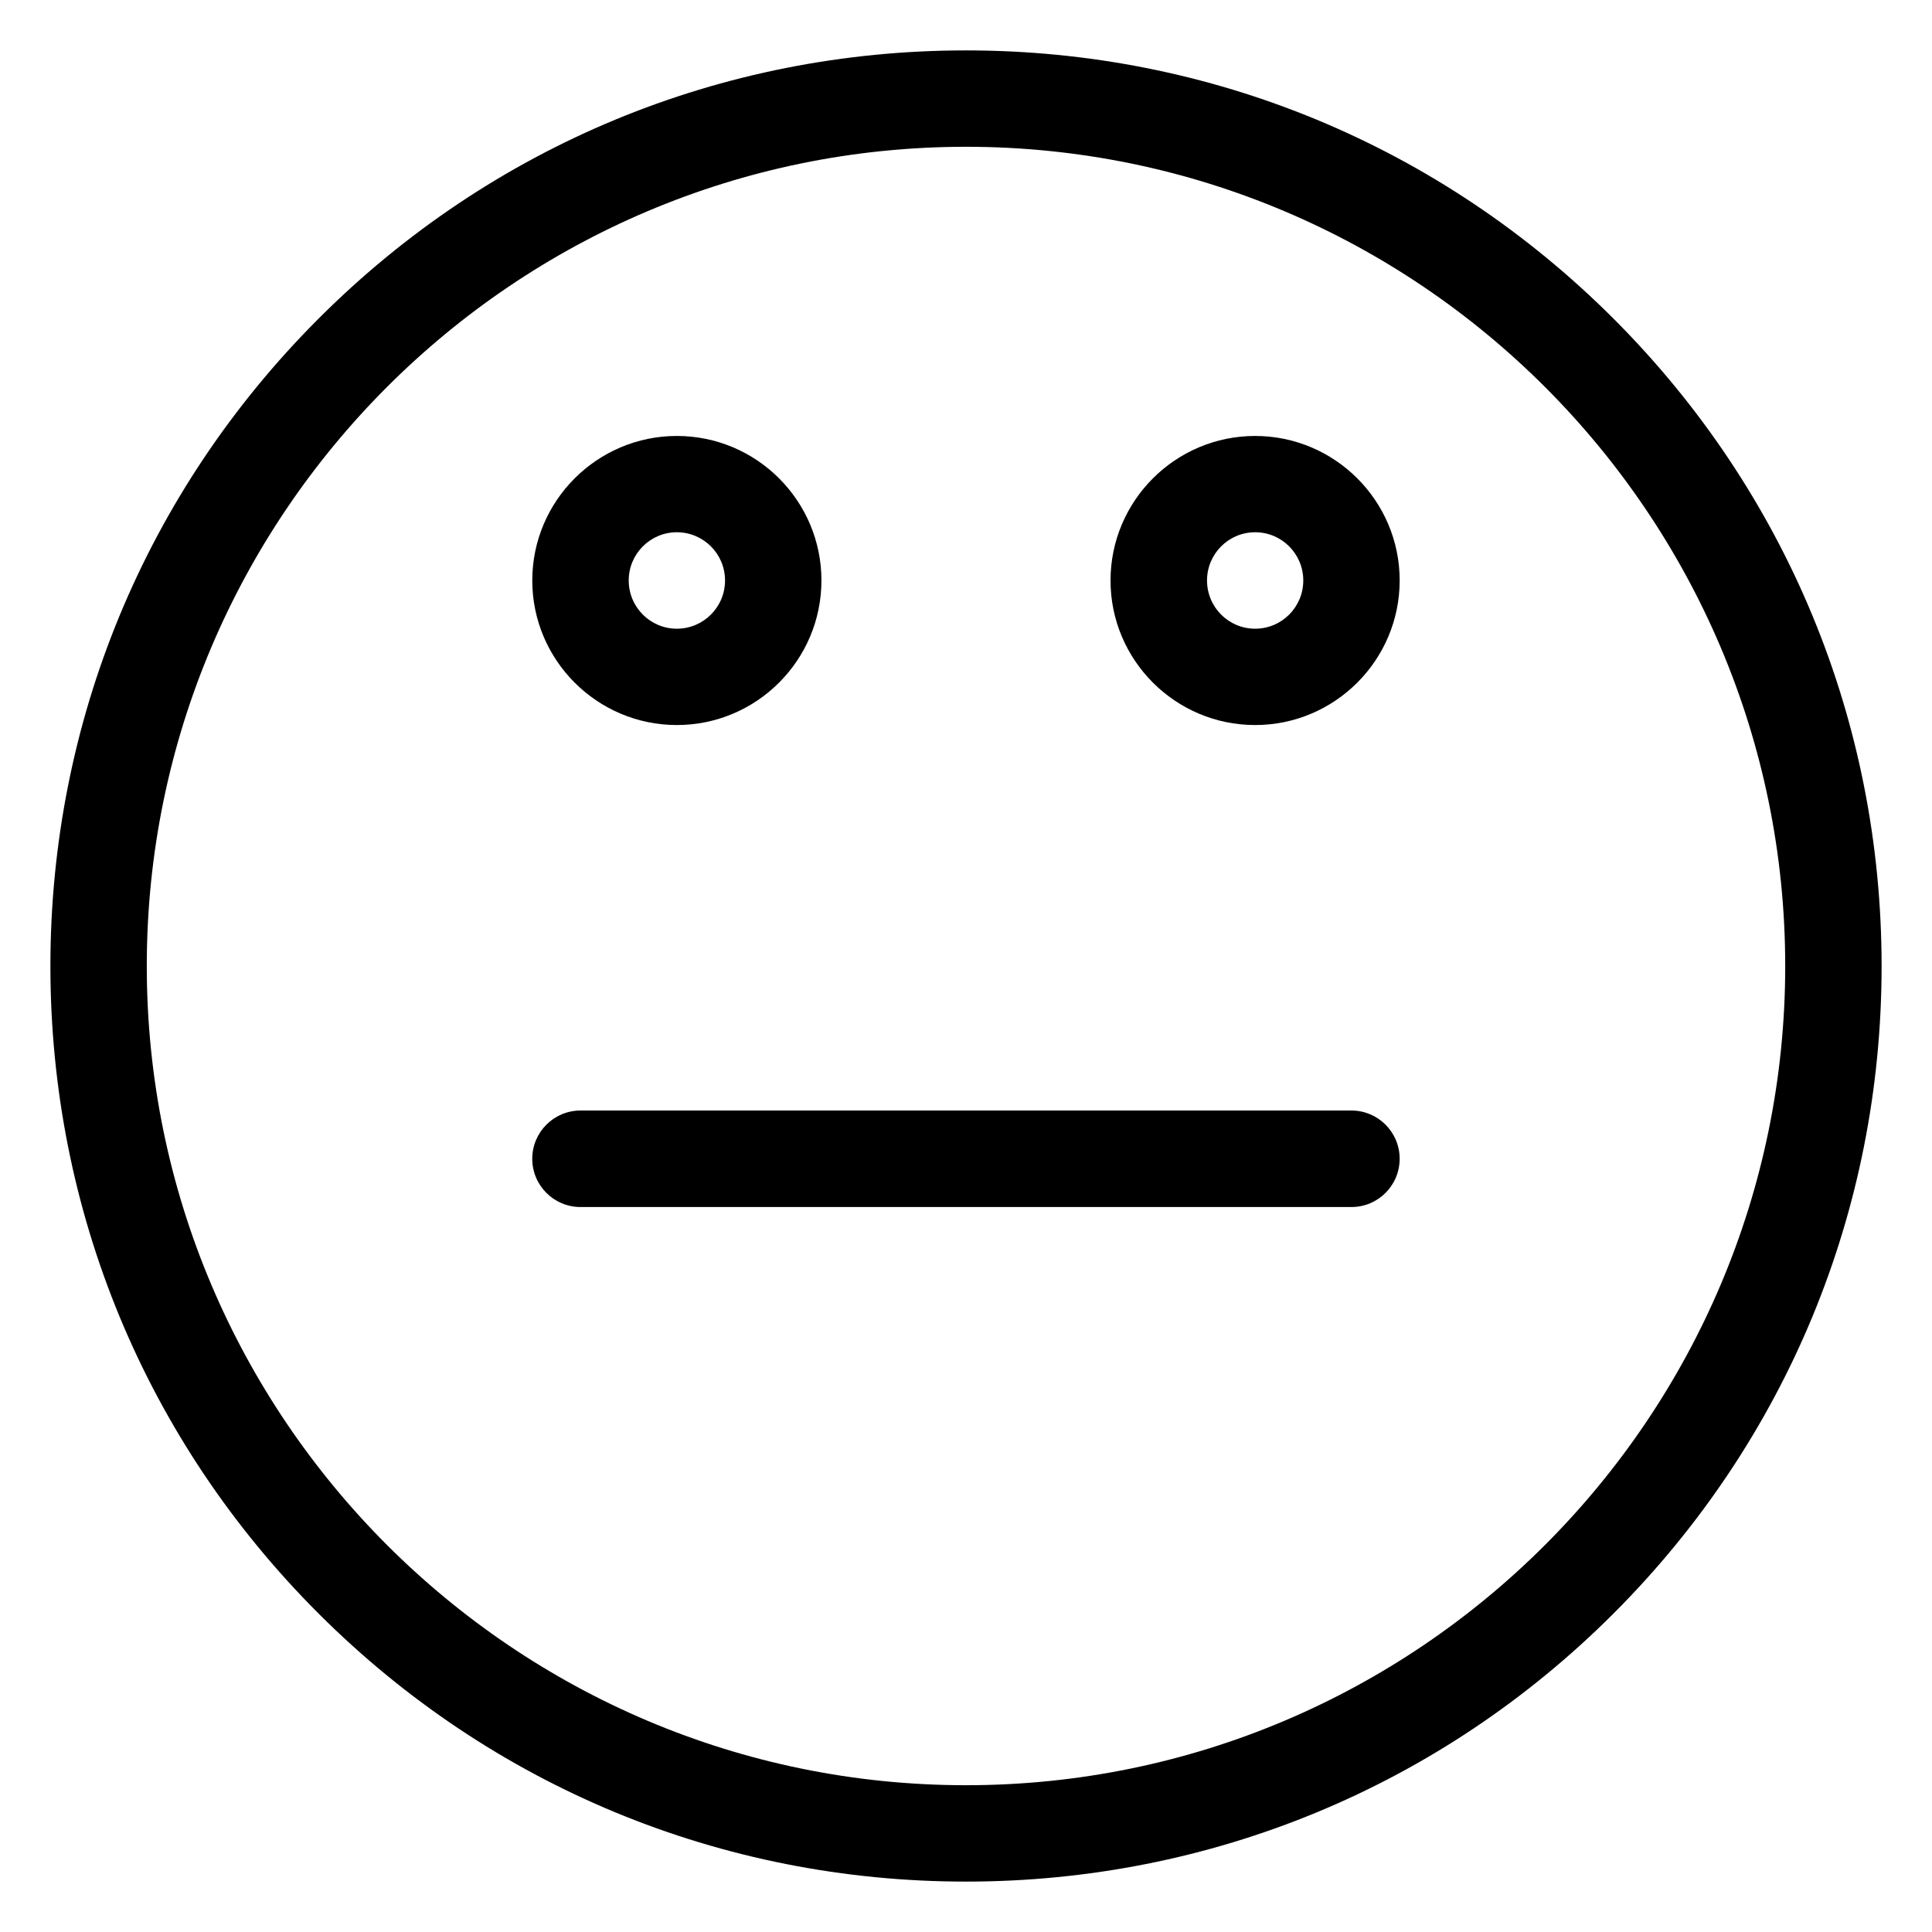
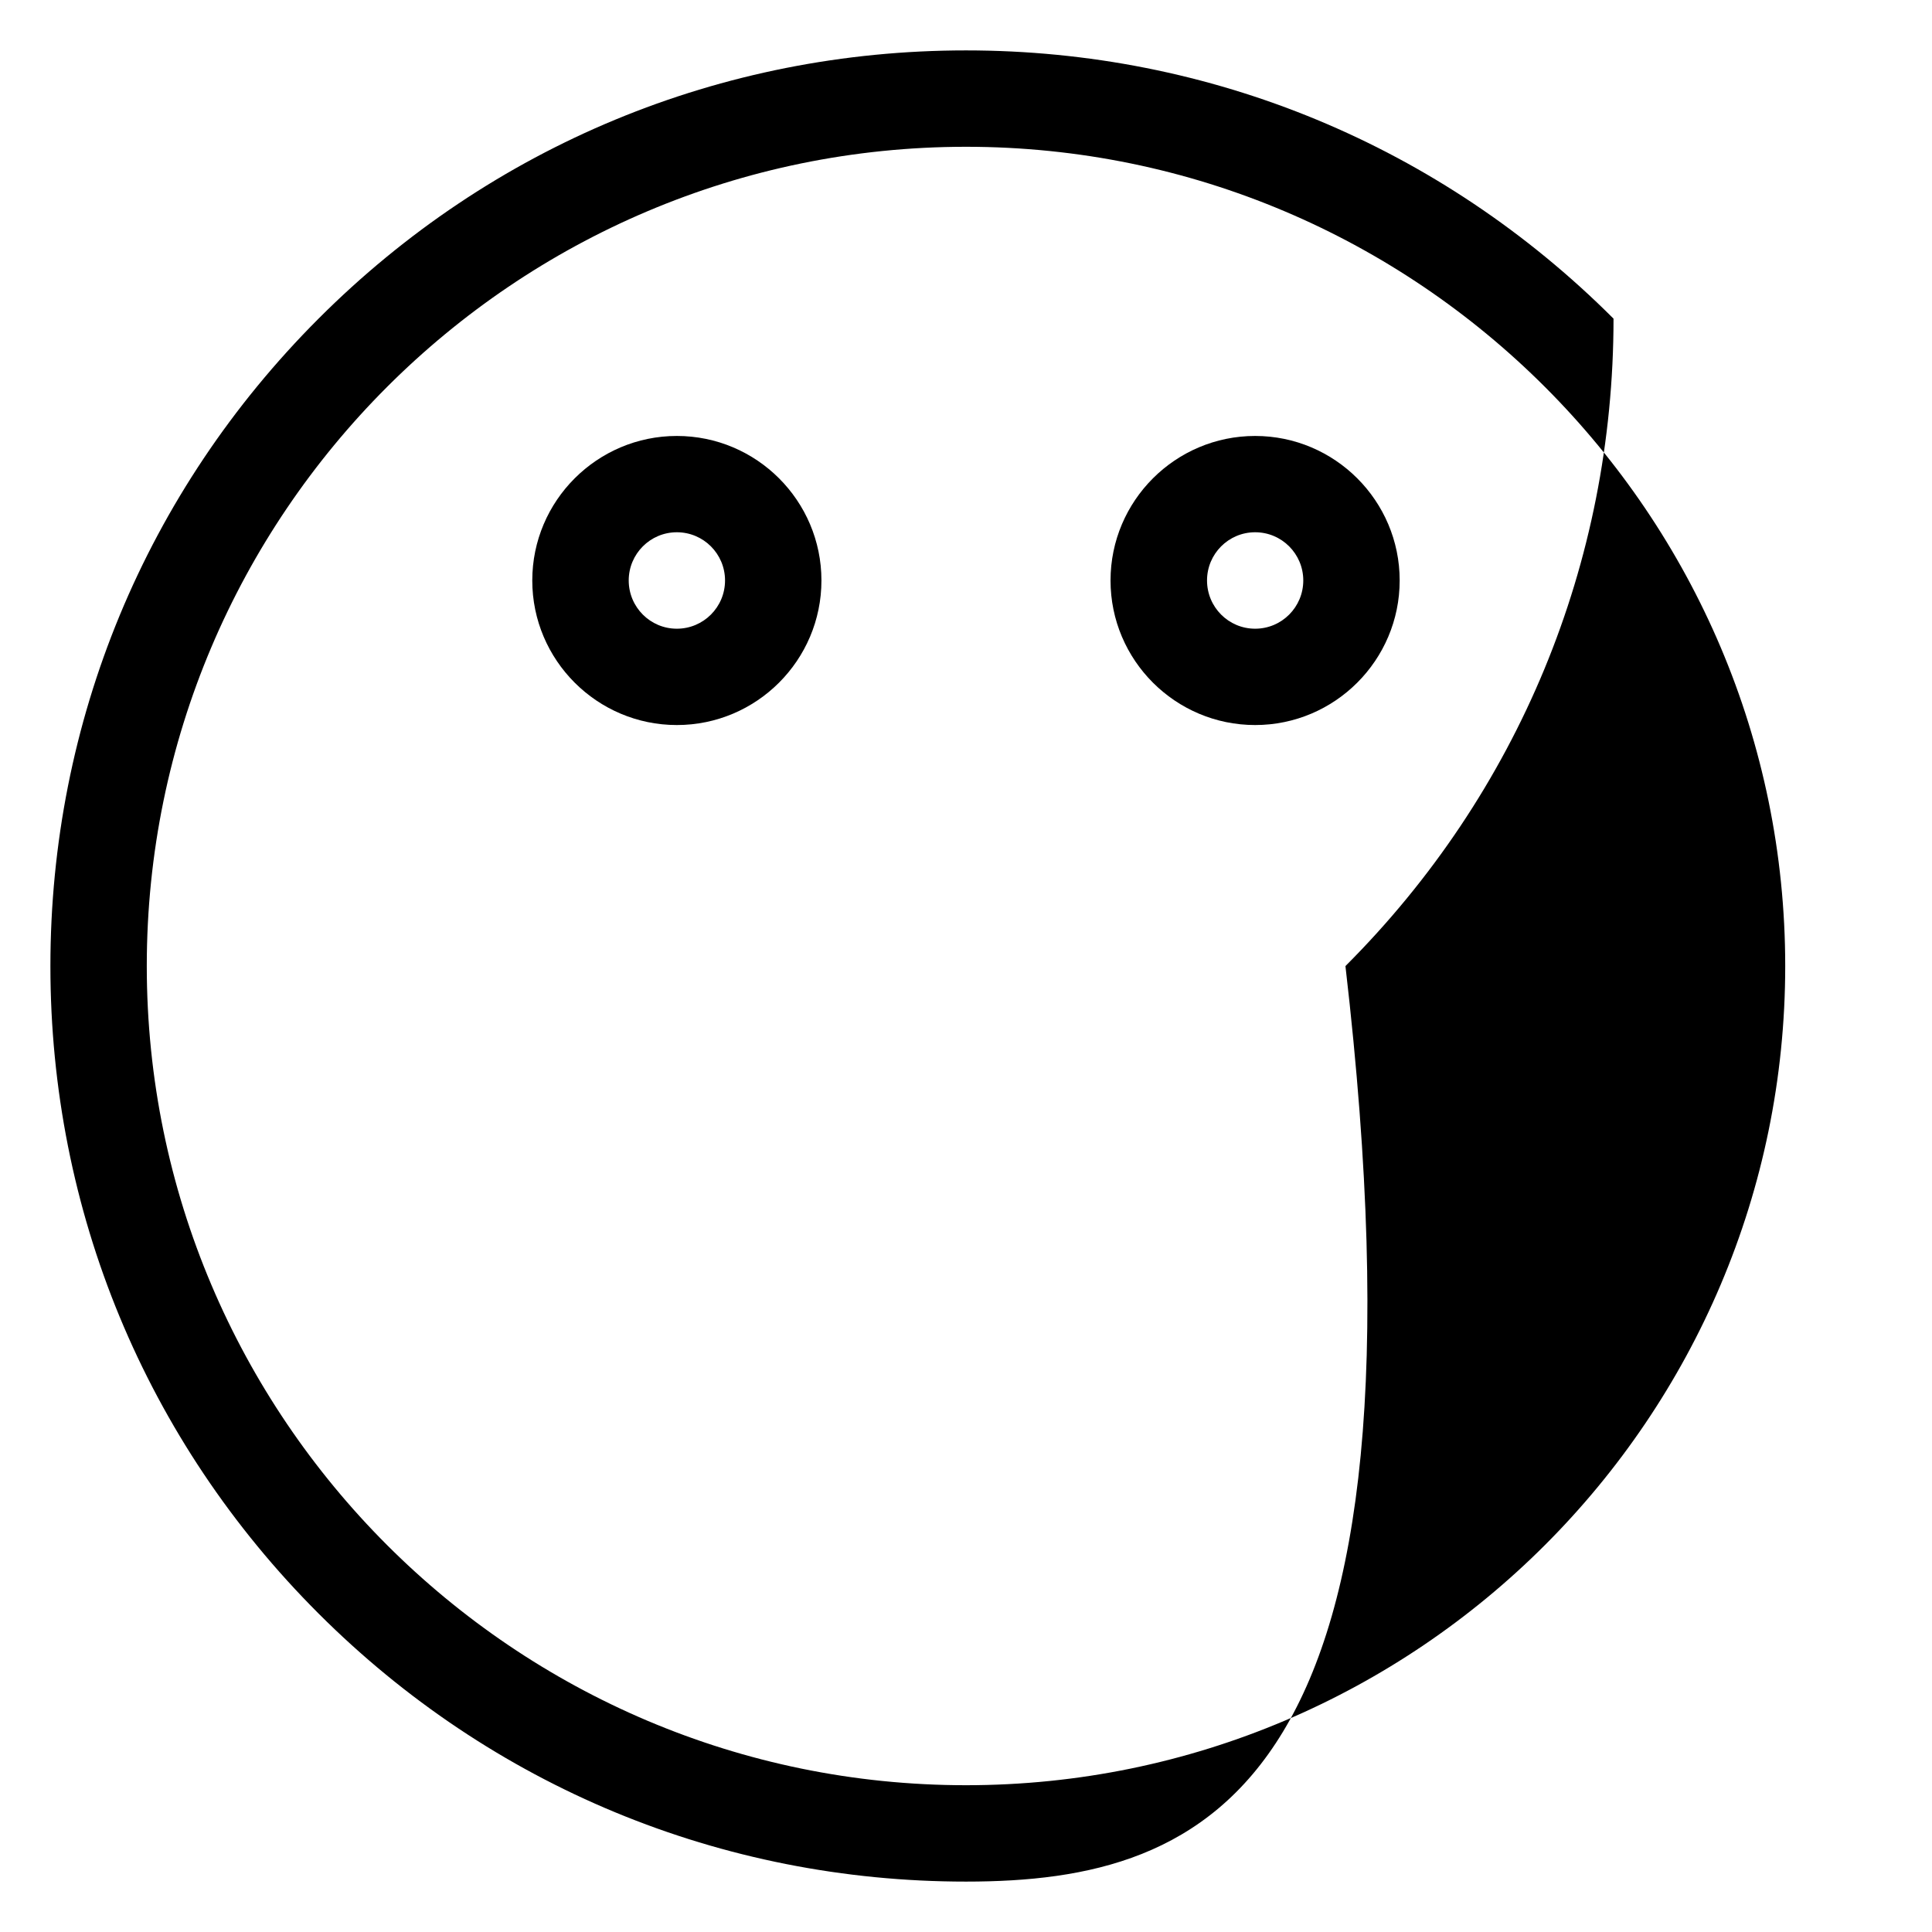
<svg xmlns="http://www.w3.org/2000/svg" version="1.1" id="Capa_1" x="0px" y="0px" width="115px" height="115px" viewBox="-41.5 -41.5 115 115" enable-background="new -41.5 -41.5 115 115" xml:space="preserve">
  <title>13</title>
-   <path d="M16,70.5c-14.561,0-28.241-5.665-38.539-15.957C-32.837,44.25-38.5,30.561-38.5,16.006c0-14.558,5.668-28.241,15.961-38.539  C-12.25-32.832,1.439-38.5,16-38.5c14.561,0,28.241,5.668,38.543,15.967C64.837-12.235,70.5,1.448,70.5,16.006  c0,14.558-5.665,28.244-15.957,38.537C44.25,64.835,30.561,70.5,16,70.5z M16-32.763c-26.888,0-48.763,21.875-48.763,48.763  c0,26.887,21.875,48.763,48.763,48.763c26.887,0,48.763-21.876,48.763-48.763C64.763-10.888,42.887-32.763,16-32.763z" />
-   <path d="M38.948,30.347H-6.949c-1.582,0-2.869-1.286-2.869-2.872s1.288-2.872,2.869-2.872h45.897c1.579,0,2.865,1.286,2.865,2.872  S40.527,30.347,38.948,30.347z" />
+   <path d="M16,70.5c-14.561,0-28.241-5.665-38.539-15.957C-32.837,44.25-38.5,30.561-38.5,16.006c0-14.558,5.668-28.241,15.961-38.539  C-12.25-32.832,1.439-38.5,16-38.5c14.561,0,28.241,5.668,38.543,15.967c0,14.558-5.665,28.244-15.957,38.537C44.25,64.835,30.561,70.5,16,70.5z M16-32.763c-26.888,0-48.763,21.875-48.763,48.763  c0,26.887,21.875,48.763,48.763,48.763c26.887,0,48.763-21.876,48.763-48.763C64.763-10.888,42.887-32.763,16-32.763z" />
  <path d="M33.211,1.657c-4.746,0-8.608-3.859-8.608-8.605c0-4.743,3.862-8.602,8.608-8.602c4.74,0,8.603,3.858,8.603,8.602  C41.813-2.203,37.951,1.657,33.211,1.657z M33.211-9.818c-1.586,0-2.864,1.288-2.864,2.869c0,1.585,1.278,2.872,2.864,2.872  s2.865-1.287,2.865-2.872C36.076-8.53,34.797-9.818,33.211-9.818z" />
  <path d="M-1.211,1.657c-4.743,0-8.606-3.859-8.606-8.605c0-4.743,3.864-8.602,8.606-8.602c4.746,0,8.606,3.858,8.606,8.602  C7.395-2.203,3.535,1.657-1.211,1.657z M-1.211-9.818c-1.586,0-2.865,1.288-2.865,2.869c0,1.585,1.279,2.872,2.865,2.872  s2.868-1.287,2.868-2.872C1.657-8.53,0.375-9.818-1.211-9.818z" />
</svg>